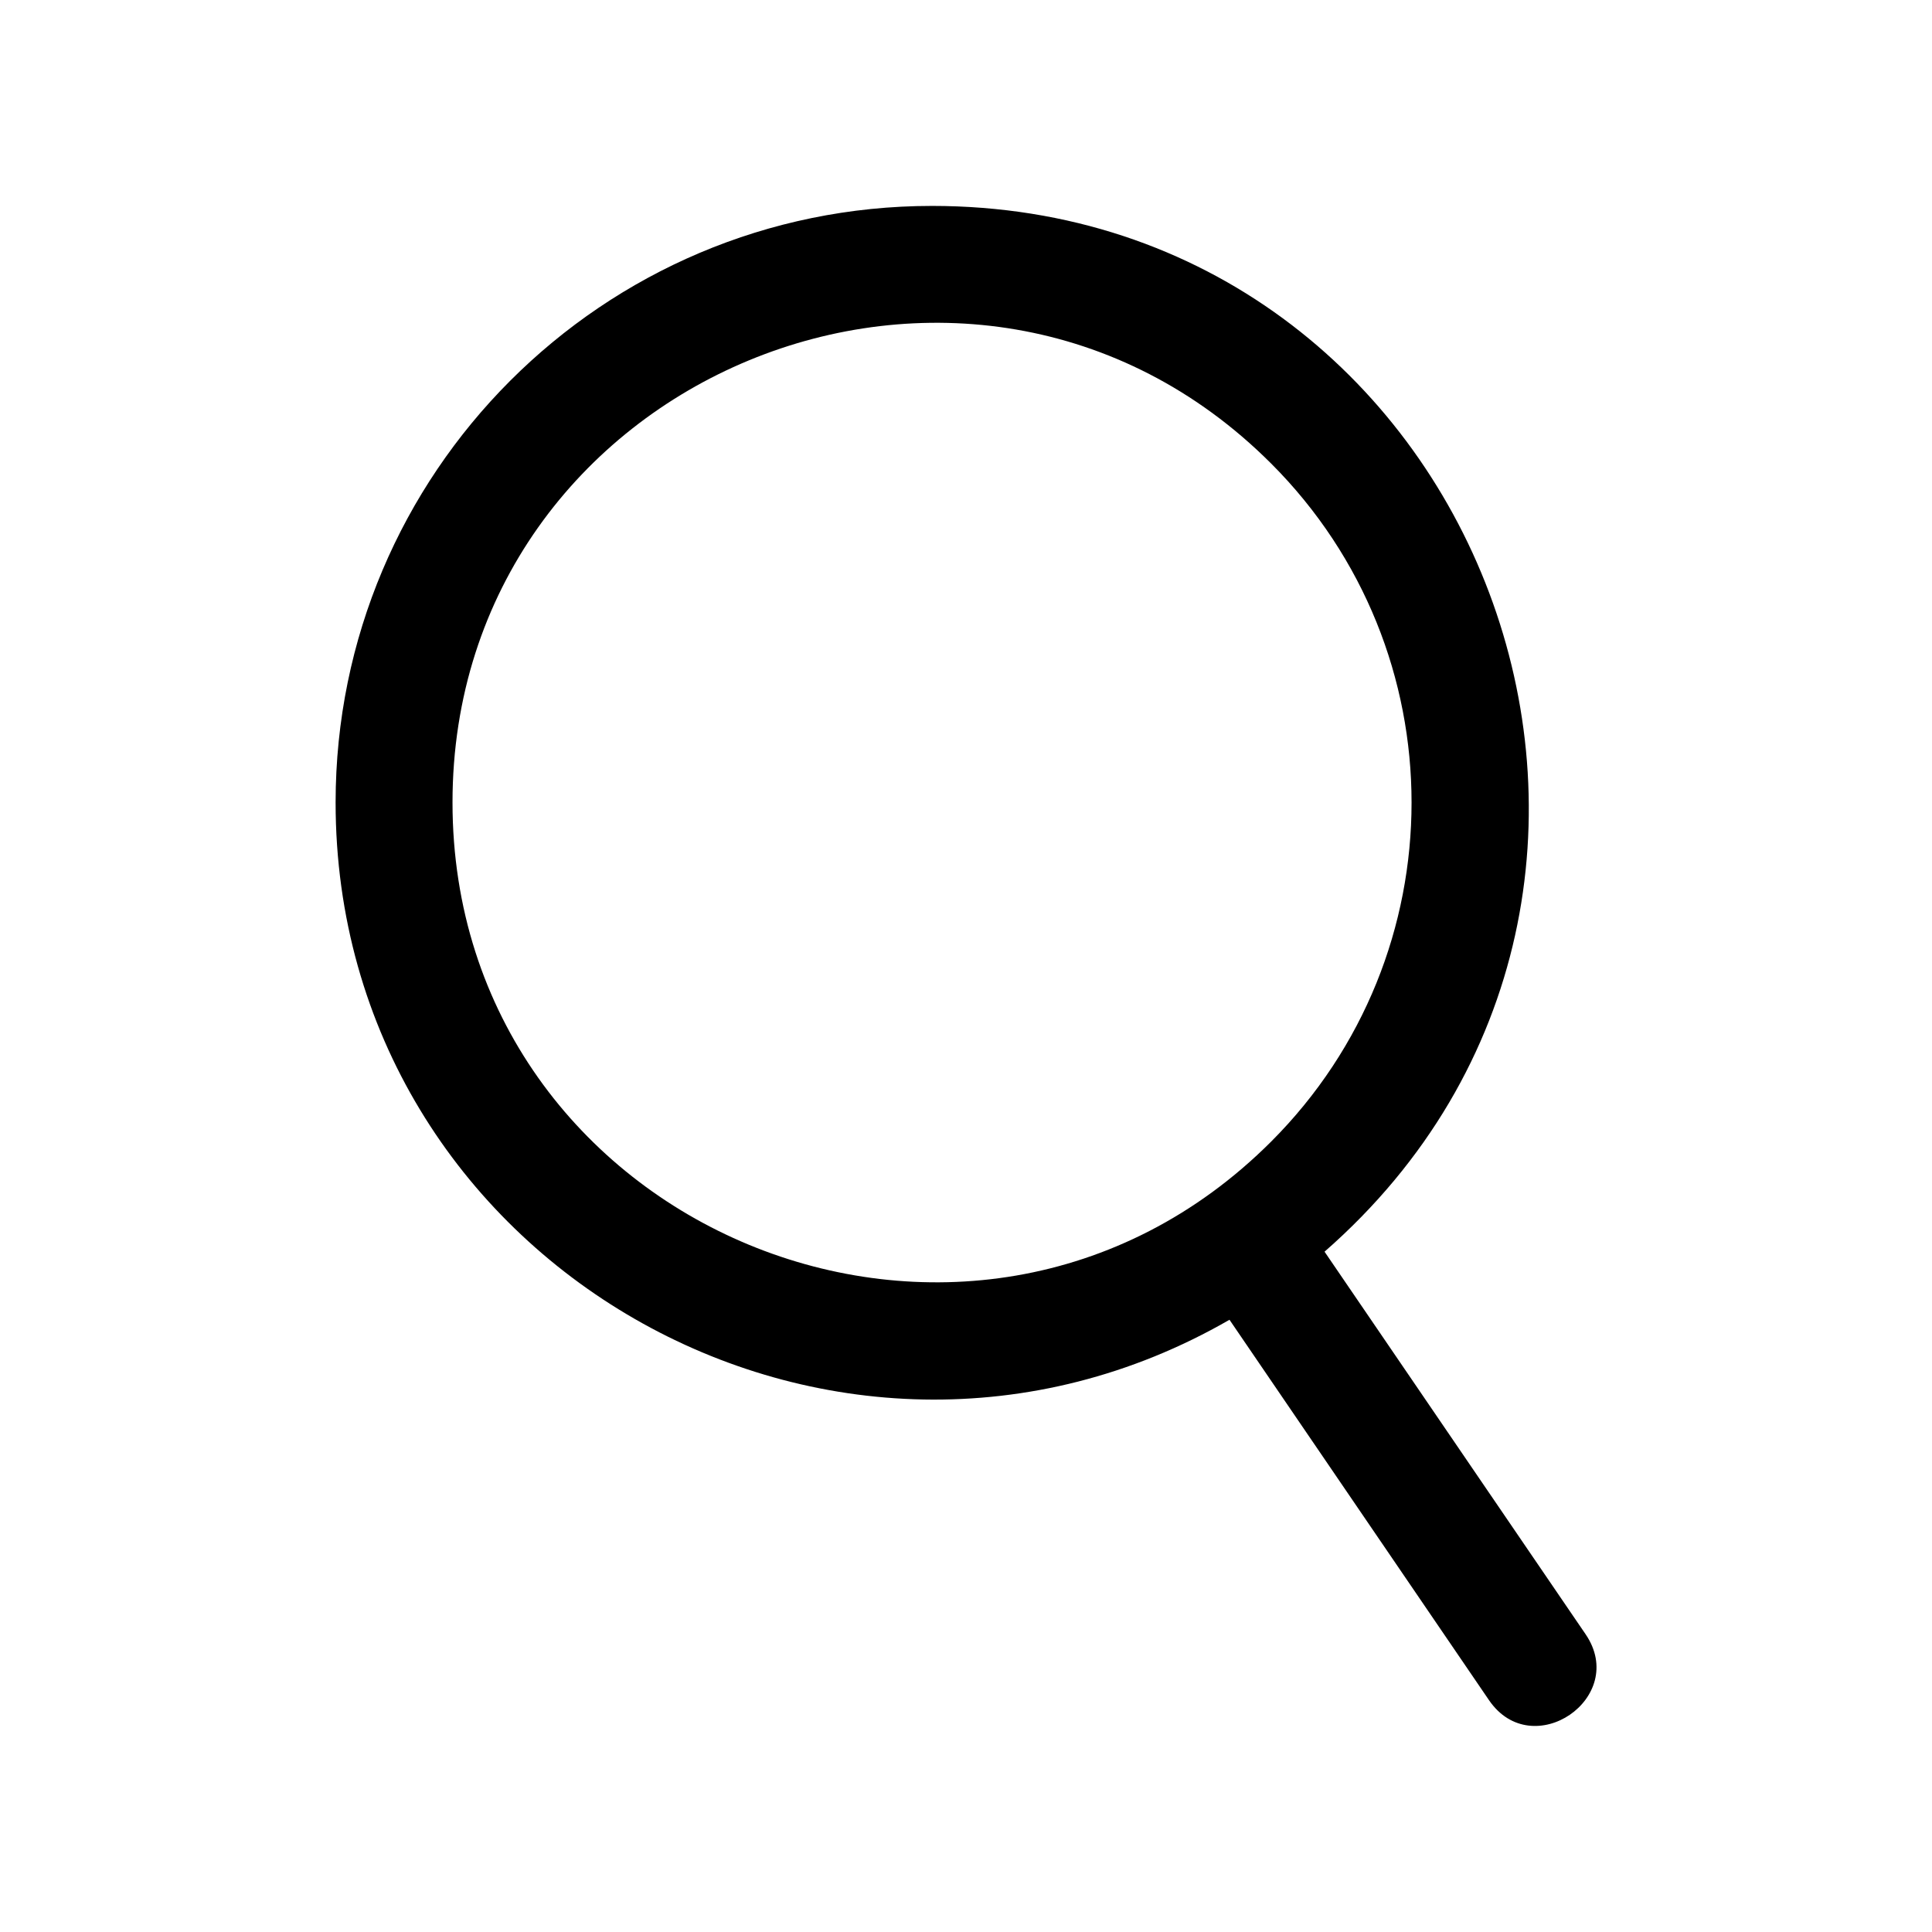
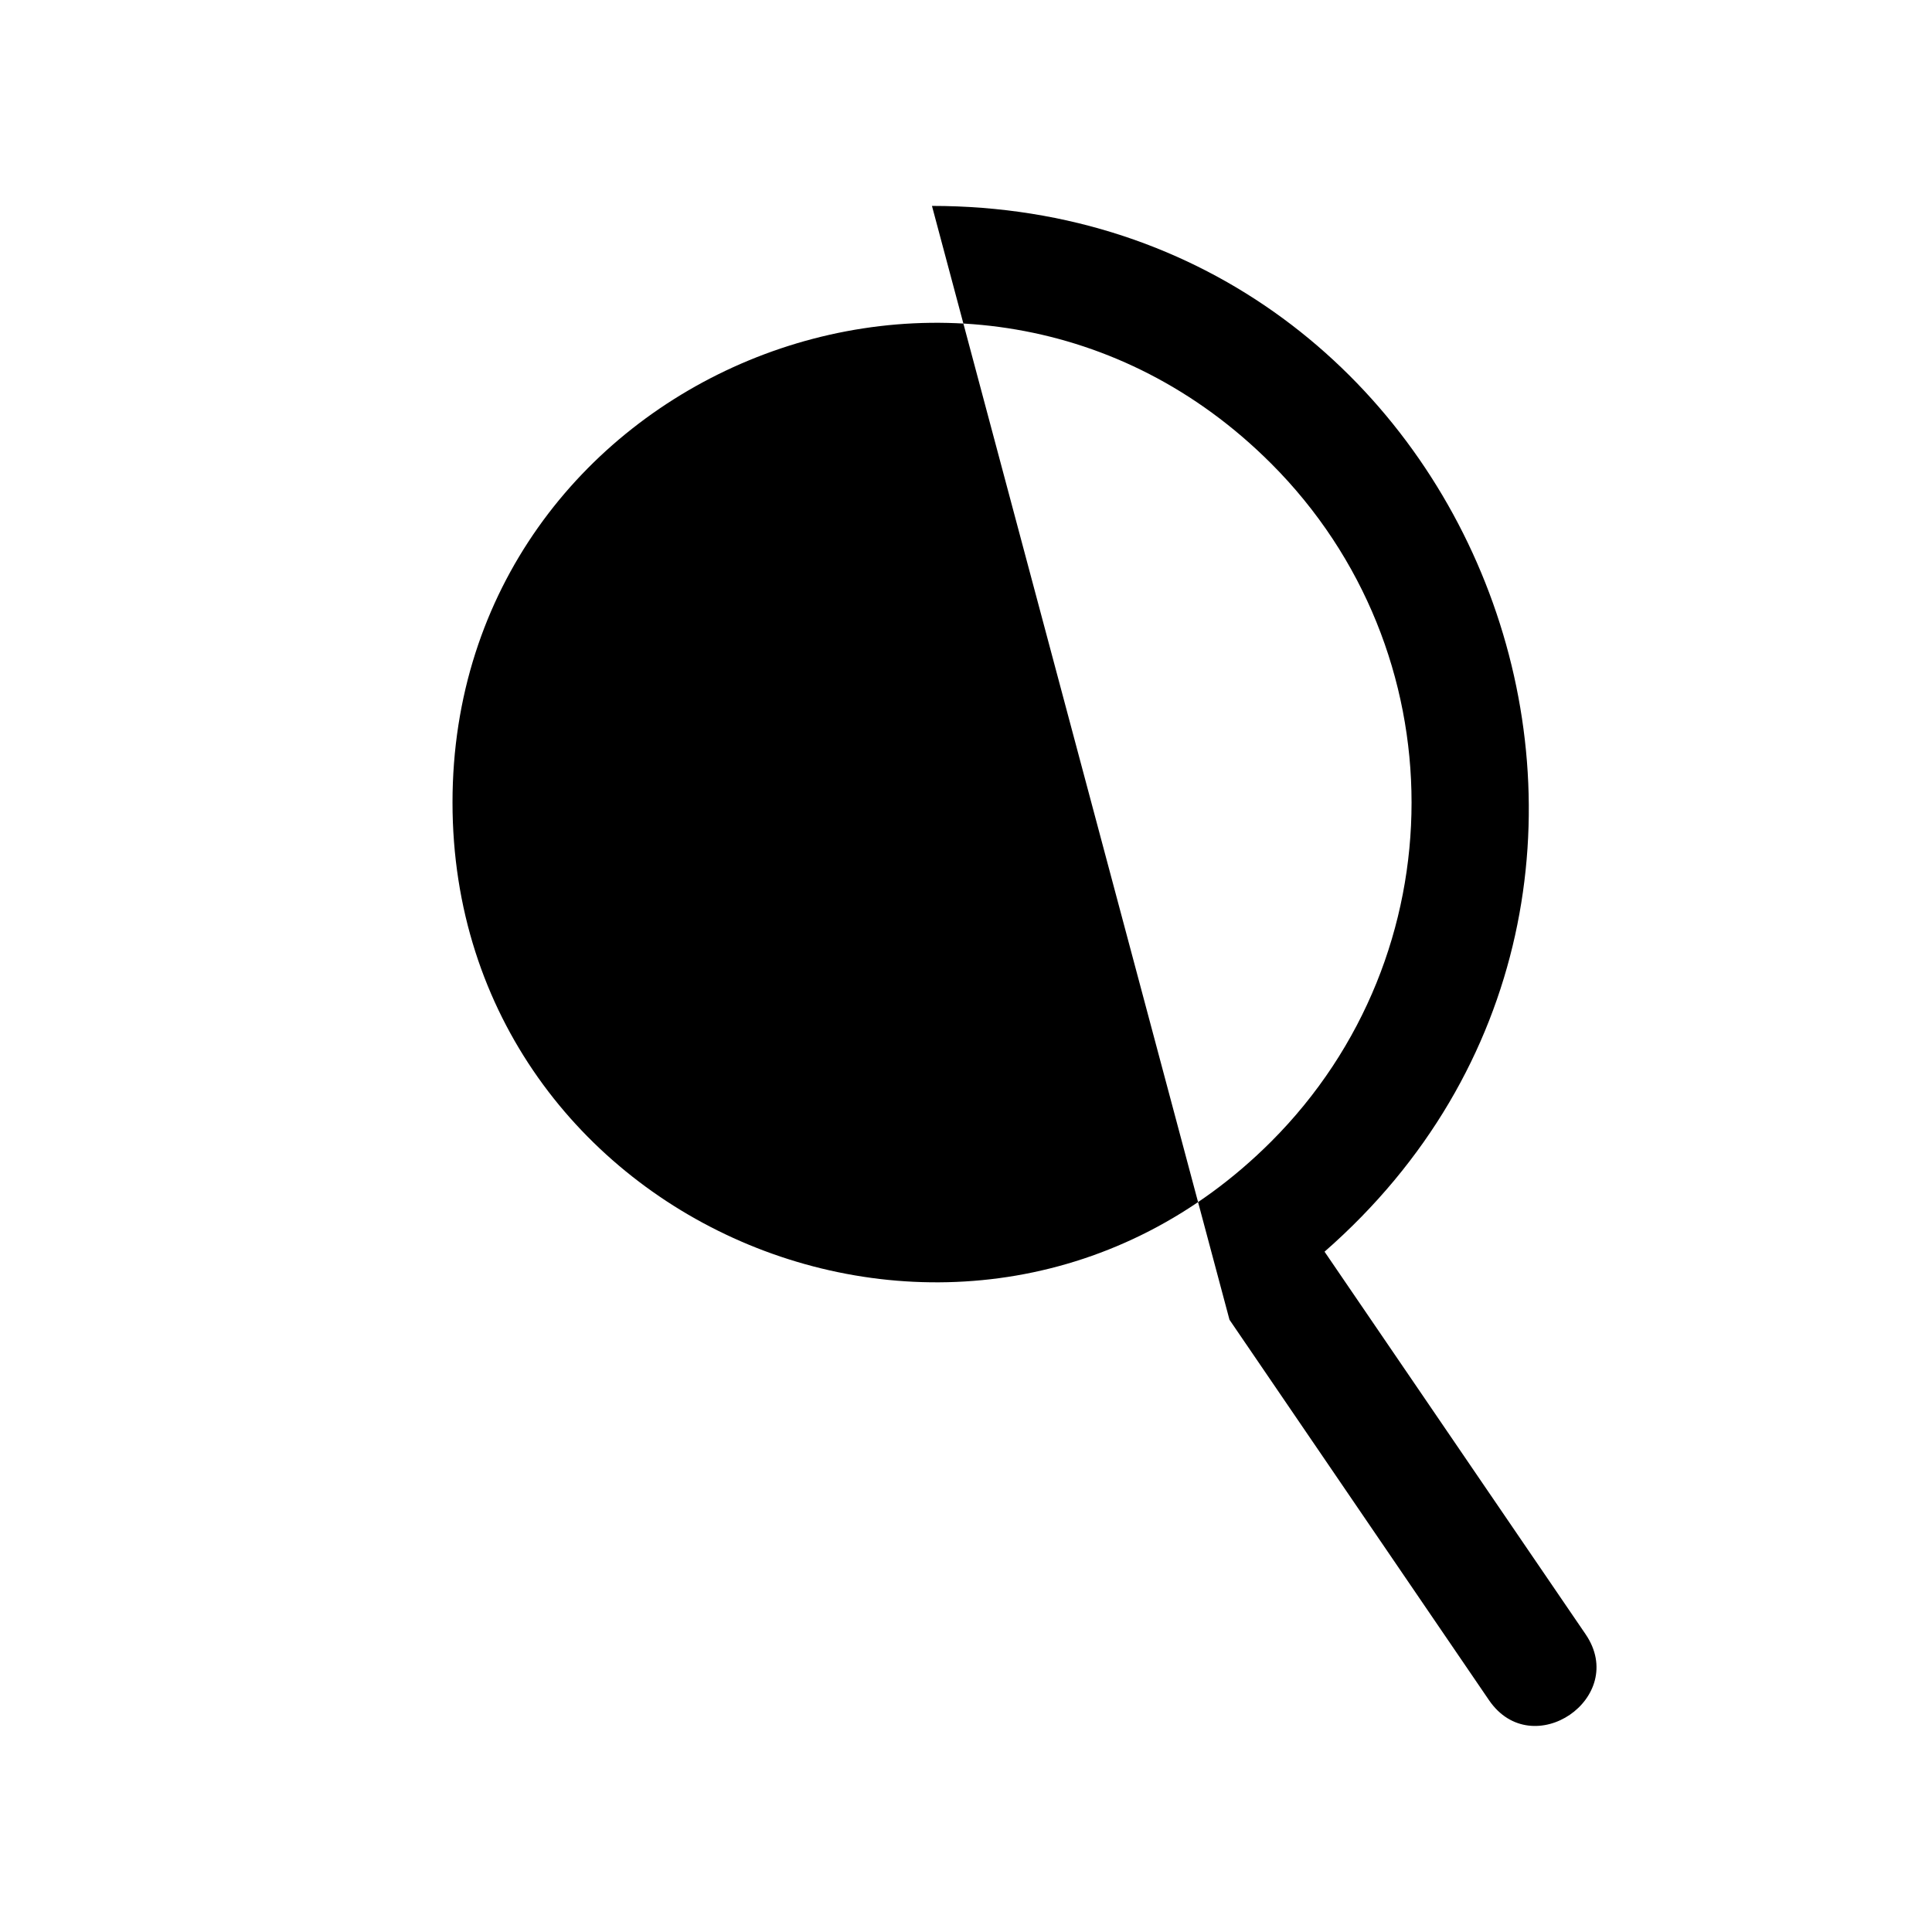
<svg xmlns="http://www.w3.org/2000/svg" fill="#000000" width="800px" height="800px" version="1.1" viewBox="144 144 512 512">
-   <path d="m390.98 198.57c145.3 0 213.82 181.07 104.04 277.14l69.172 101.37c11.488 16.828-14.105 34.309-25.594 17.48l-68.77-100.81c-104.49 60.207-236.89-15.113-236.89-137.09 0-87.262 70.734-158.09 158.05-158.09zm89.879 68.266c-79.805-79.805-216.94-23.023-216.94 89.828 0 112.9 137.09 169.68 216.94 89.879 49.625-49.625 49.625-130.08 0-179.71z" />
+   <path d="m390.98 198.57c145.3 0 213.82 181.07 104.04 277.14l69.172 101.37c11.488 16.828-14.105 34.309-25.594 17.48l-68.77-100.81zm89.879 68.266c-79.805-79.805-216.94-23.023-216.94 89.828 0 112.9 137.09 169.68 216.94 89.879 49.625-49.625 49.625-130.08 0-179.71z" />
</svg>